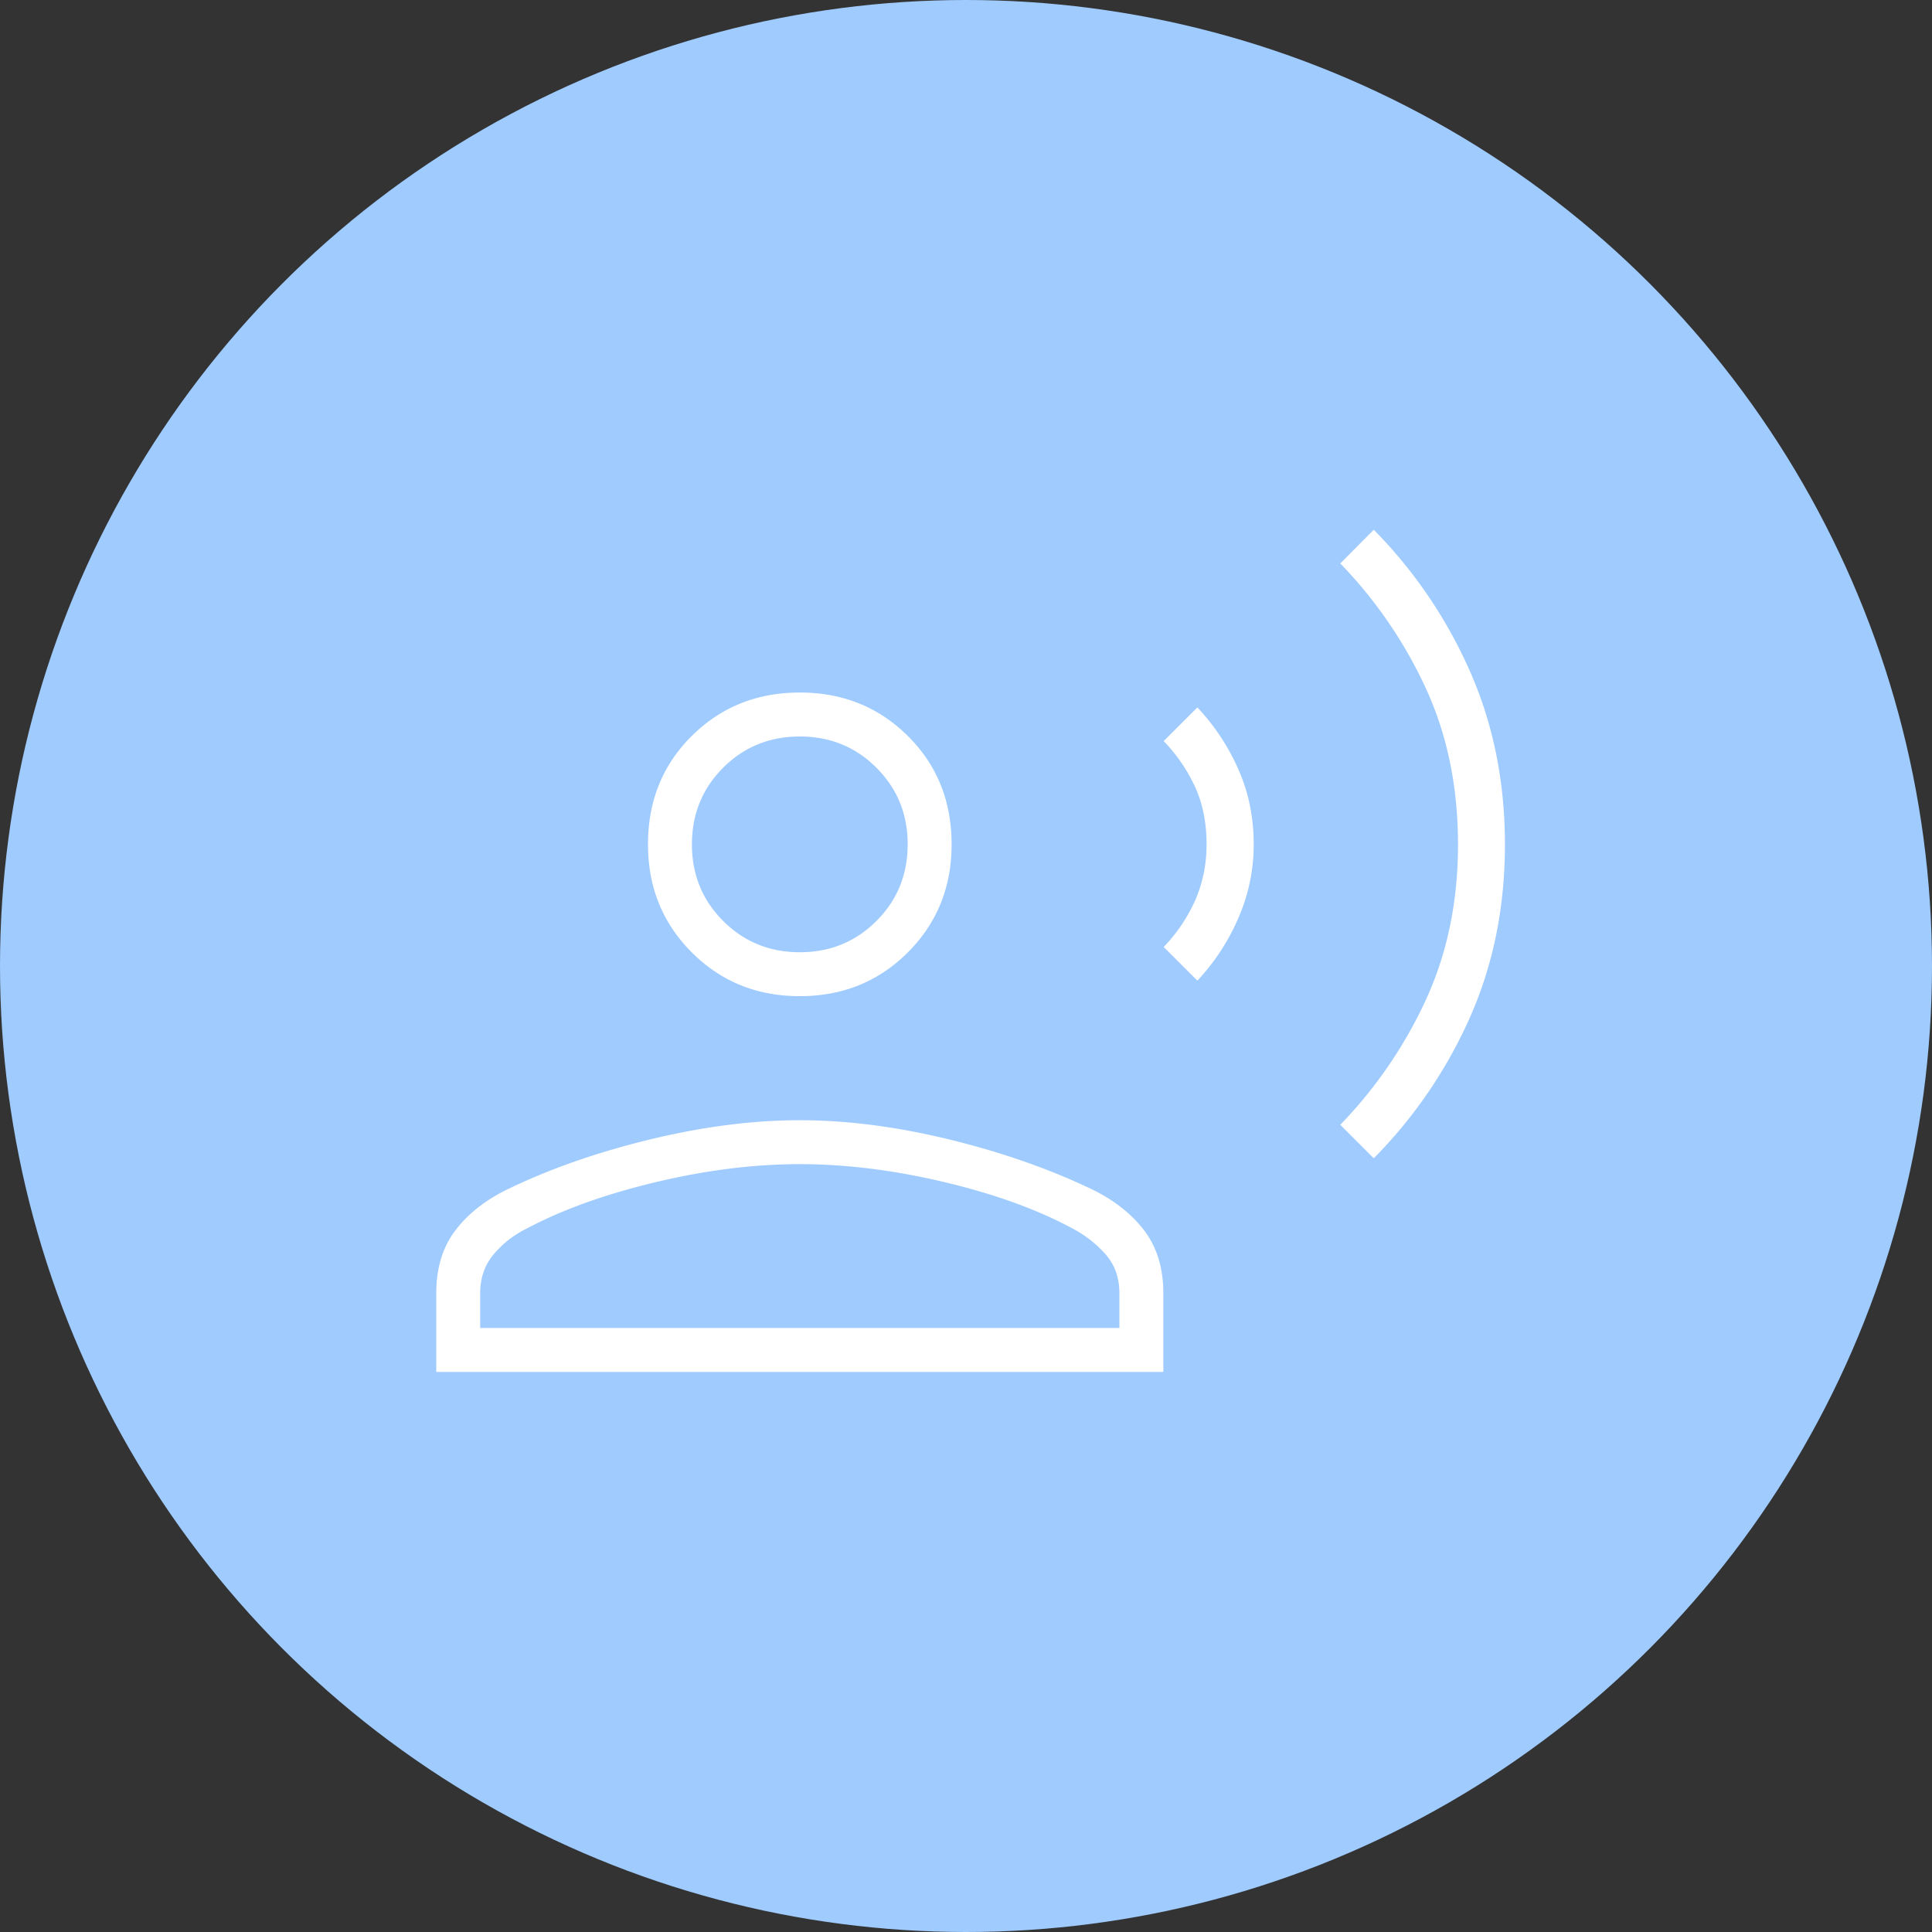
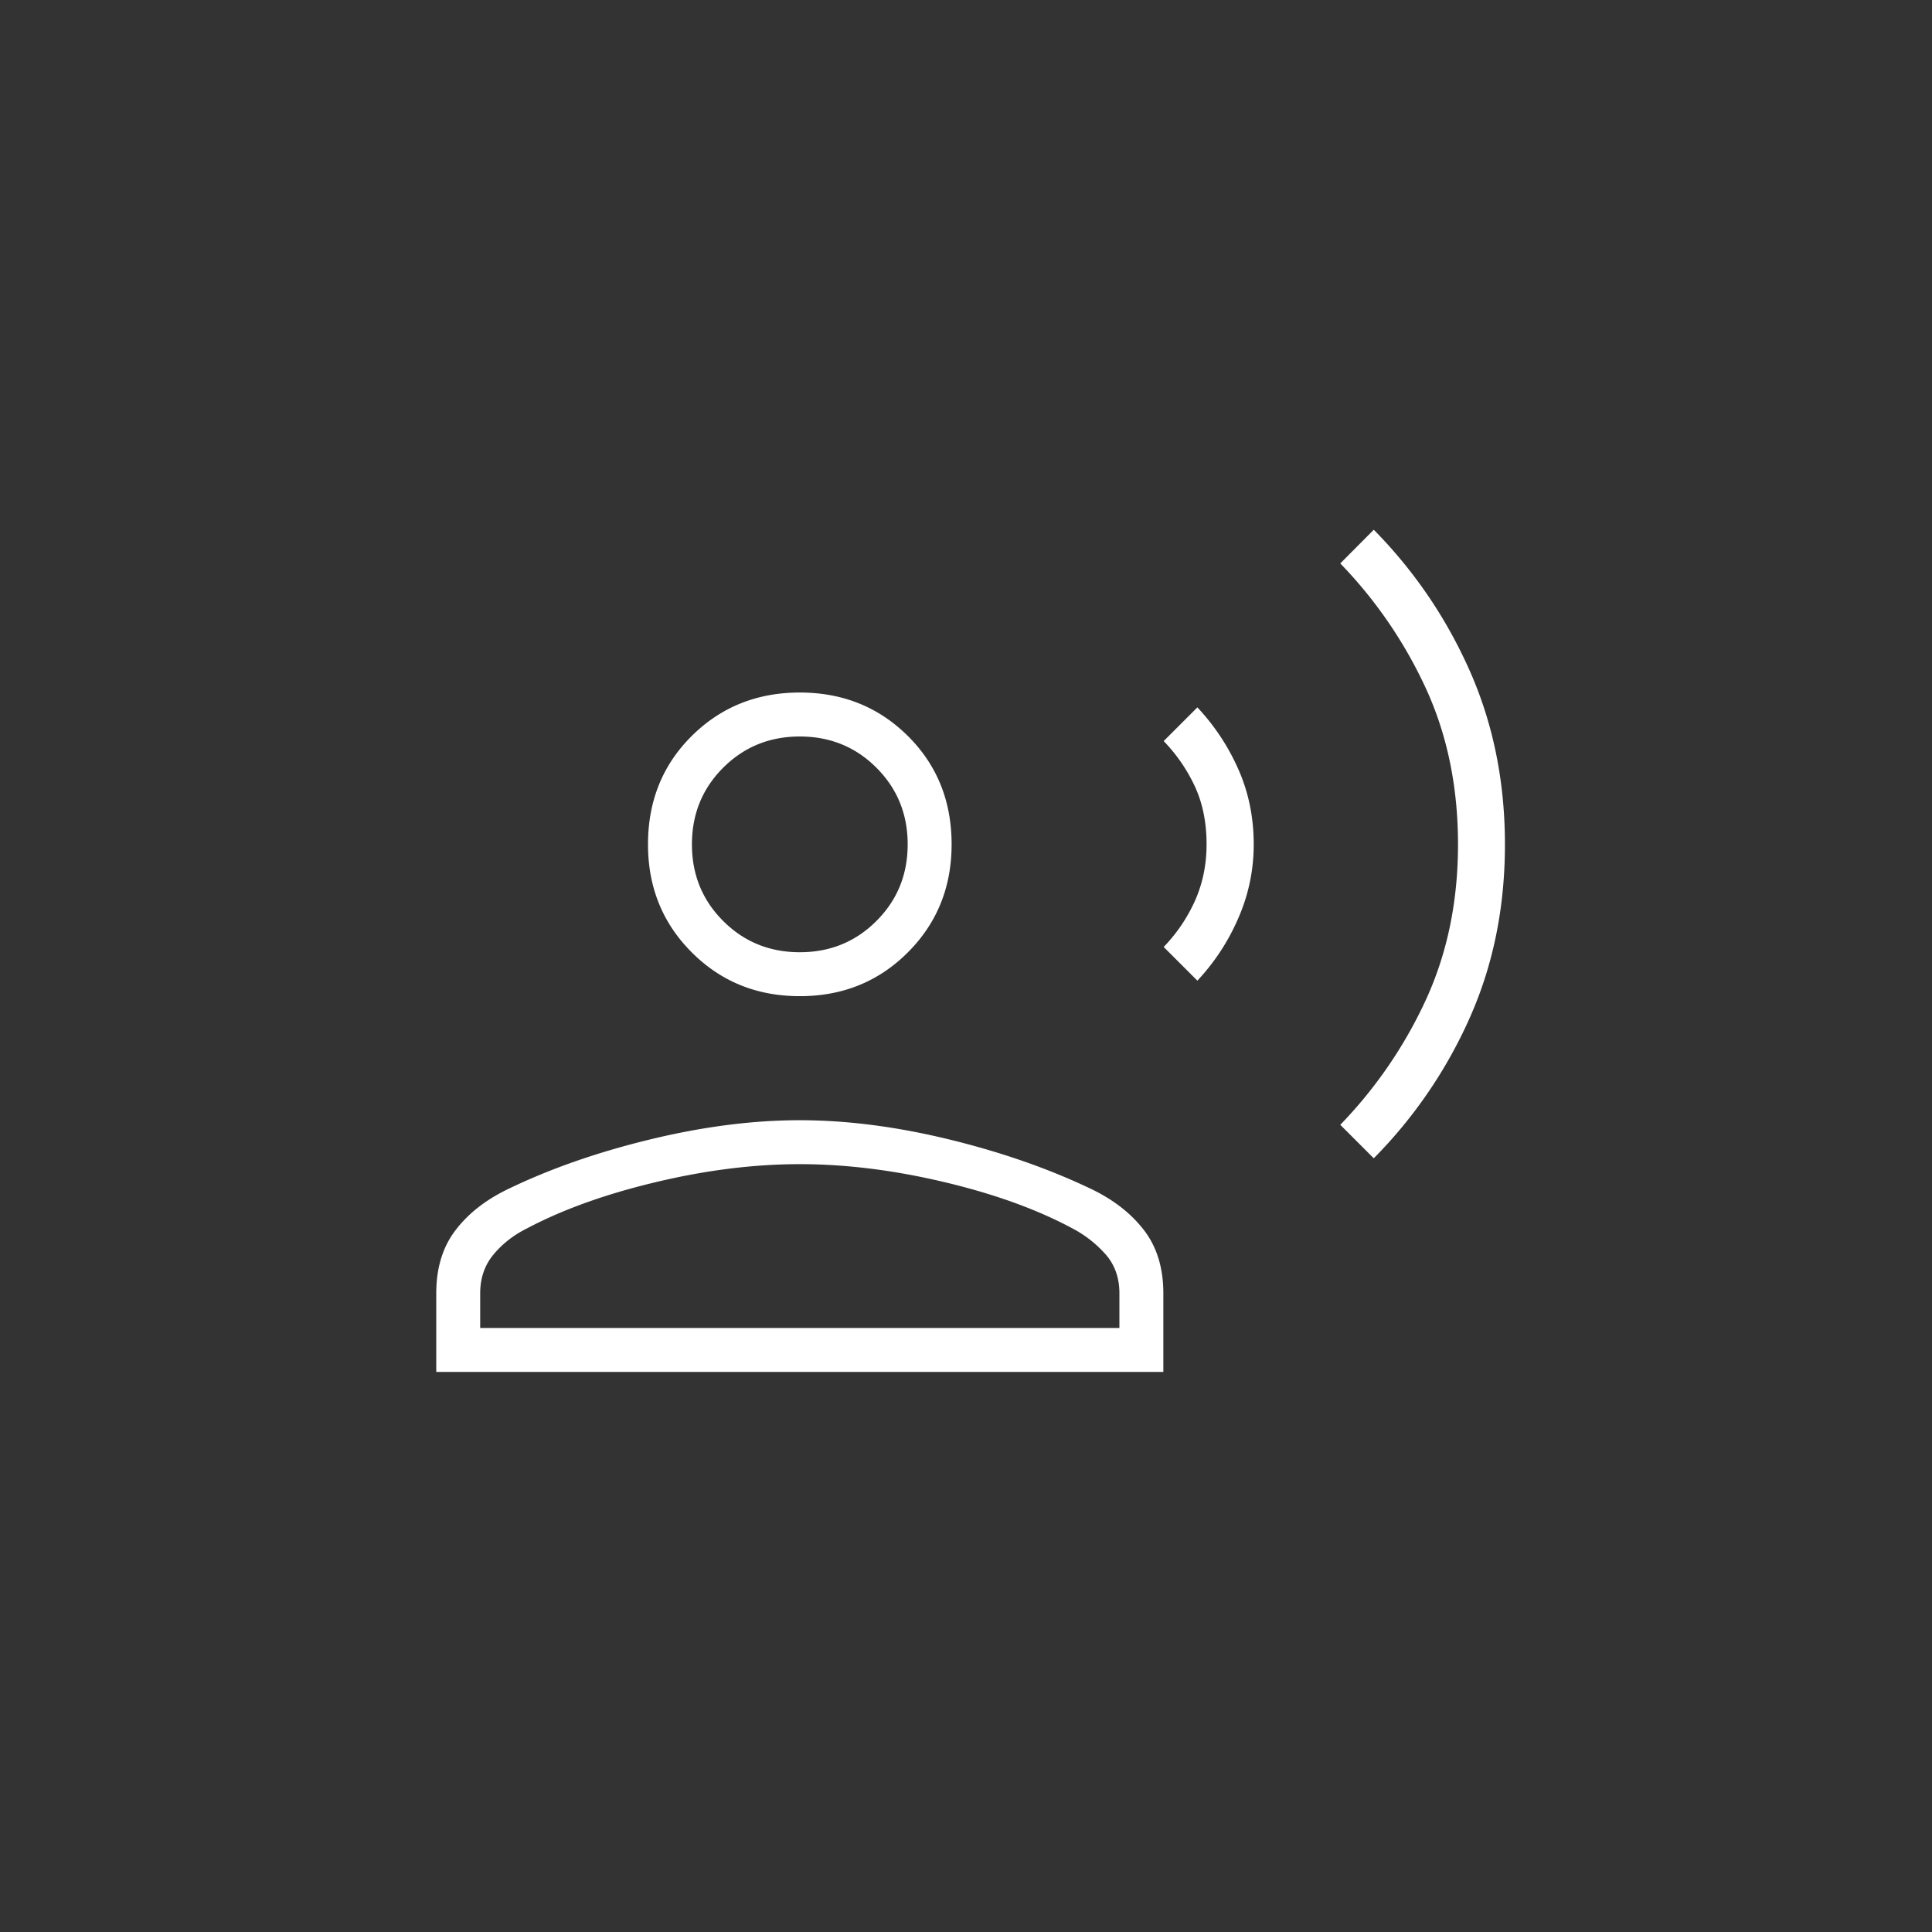
<svg xmlns="http://www.w3.org/2000/svg" width="62" height="62" fill="none">
  <rect width="100%" height="100%" fill="#333333" stroke="none" />
-   <circle cx="31" cy="31" r="31" fill="#9FCBFF" />
  <path d="M44.086 37.171l-1.075-1.075a14.45 14.45 0 002.77-4.06c.672-1.483 1.008-3.128 1.008-4.937 0-1.823-.336-3.476-1.008-4.958a14.452 14.452 0 00-2.77-4.06L44.086 17c1.3 1.32 2.327 2.83 3.08 4.527.752 1.698 1.129 3.556 1.129 5.575s-.377 3.872-1.13 5.562a15.145 15.145 0 01-3.08 4.507zm-5.66-5.7l-1.082-1.082a5.206 5.206 0 001.015-1.507c.24-.548.361-1.143.361-1.786 0-.685-.12-1.294-.361-1.828a5.308 5.308 0 00-1.015-1.486l1.081-1.081a7.03 7.03 0 011.306 1.966c.334.745.502 1.554.502 2.43a5.85 5.85 0 01-.502 2.385 6.94 6.94 0 01-1.306 1.988zm-12.76.497c-1.374 0-2.53-.468-3.466-1.405-.937-.936-1.405-2.092-1.405-3.467 0-1.39.468-2.548 1.404-3.478.937-.929 2.093-1.394 3.468-1.394s2.53.465 3.467 1.394c.936.93 1.404 2.089 1.404 3.478 0 1.375-.468 2.53-1.404 3.467-.937.937-2.092 1.405-3.467 1.405zM14 44.026v-2.522c0-.802.201-1.471.604-2.006.402-.535.956-.975 1.66-1.32 1.354-.659 2.88-1.195 4.582-1.608 1.702-.414 3.309-.621 4.82-.621 1.513 0 3.115.207 4.807.62 1.693.414 3.222.95 4.589 1.608.705.346 1.26.786 1.665 1.32.404.536.606 1.205.606 2.007v2.522H14zm1.41-1.41h20.513v-1.112c0-.49-.143-.902-.43-1.236a3.747 3.747 0 00-1.085-.851c-1.137-.61-2.51-1.105-4.12-1.486-1.61-.381-3.15-.572-4.621-.572-1.471 0-3.013.193-4.625.578-1.612.385-2.987.879-4.123 1.48-.428.211-.787.49-1.075.834-.29.345-.434.763-.434 1.253v1.111zm10.257-12.058c.97 0 1.79-.334 2.458-1.003.669-.668 1.003-1.488 1.003-2.459 0-.97-.334-1.79-1.003-2.459-.668-.668-1.488-1.002-2.458-1.002-.971 0-1.79.334-2.46 1.002-.668.669-1.002 1.488-1.002 2.46 0 .97.334 1.79 1.003 2.458.668.669 1.488 1.003 2.459 1.003z" fill="#fff" />
</svg>